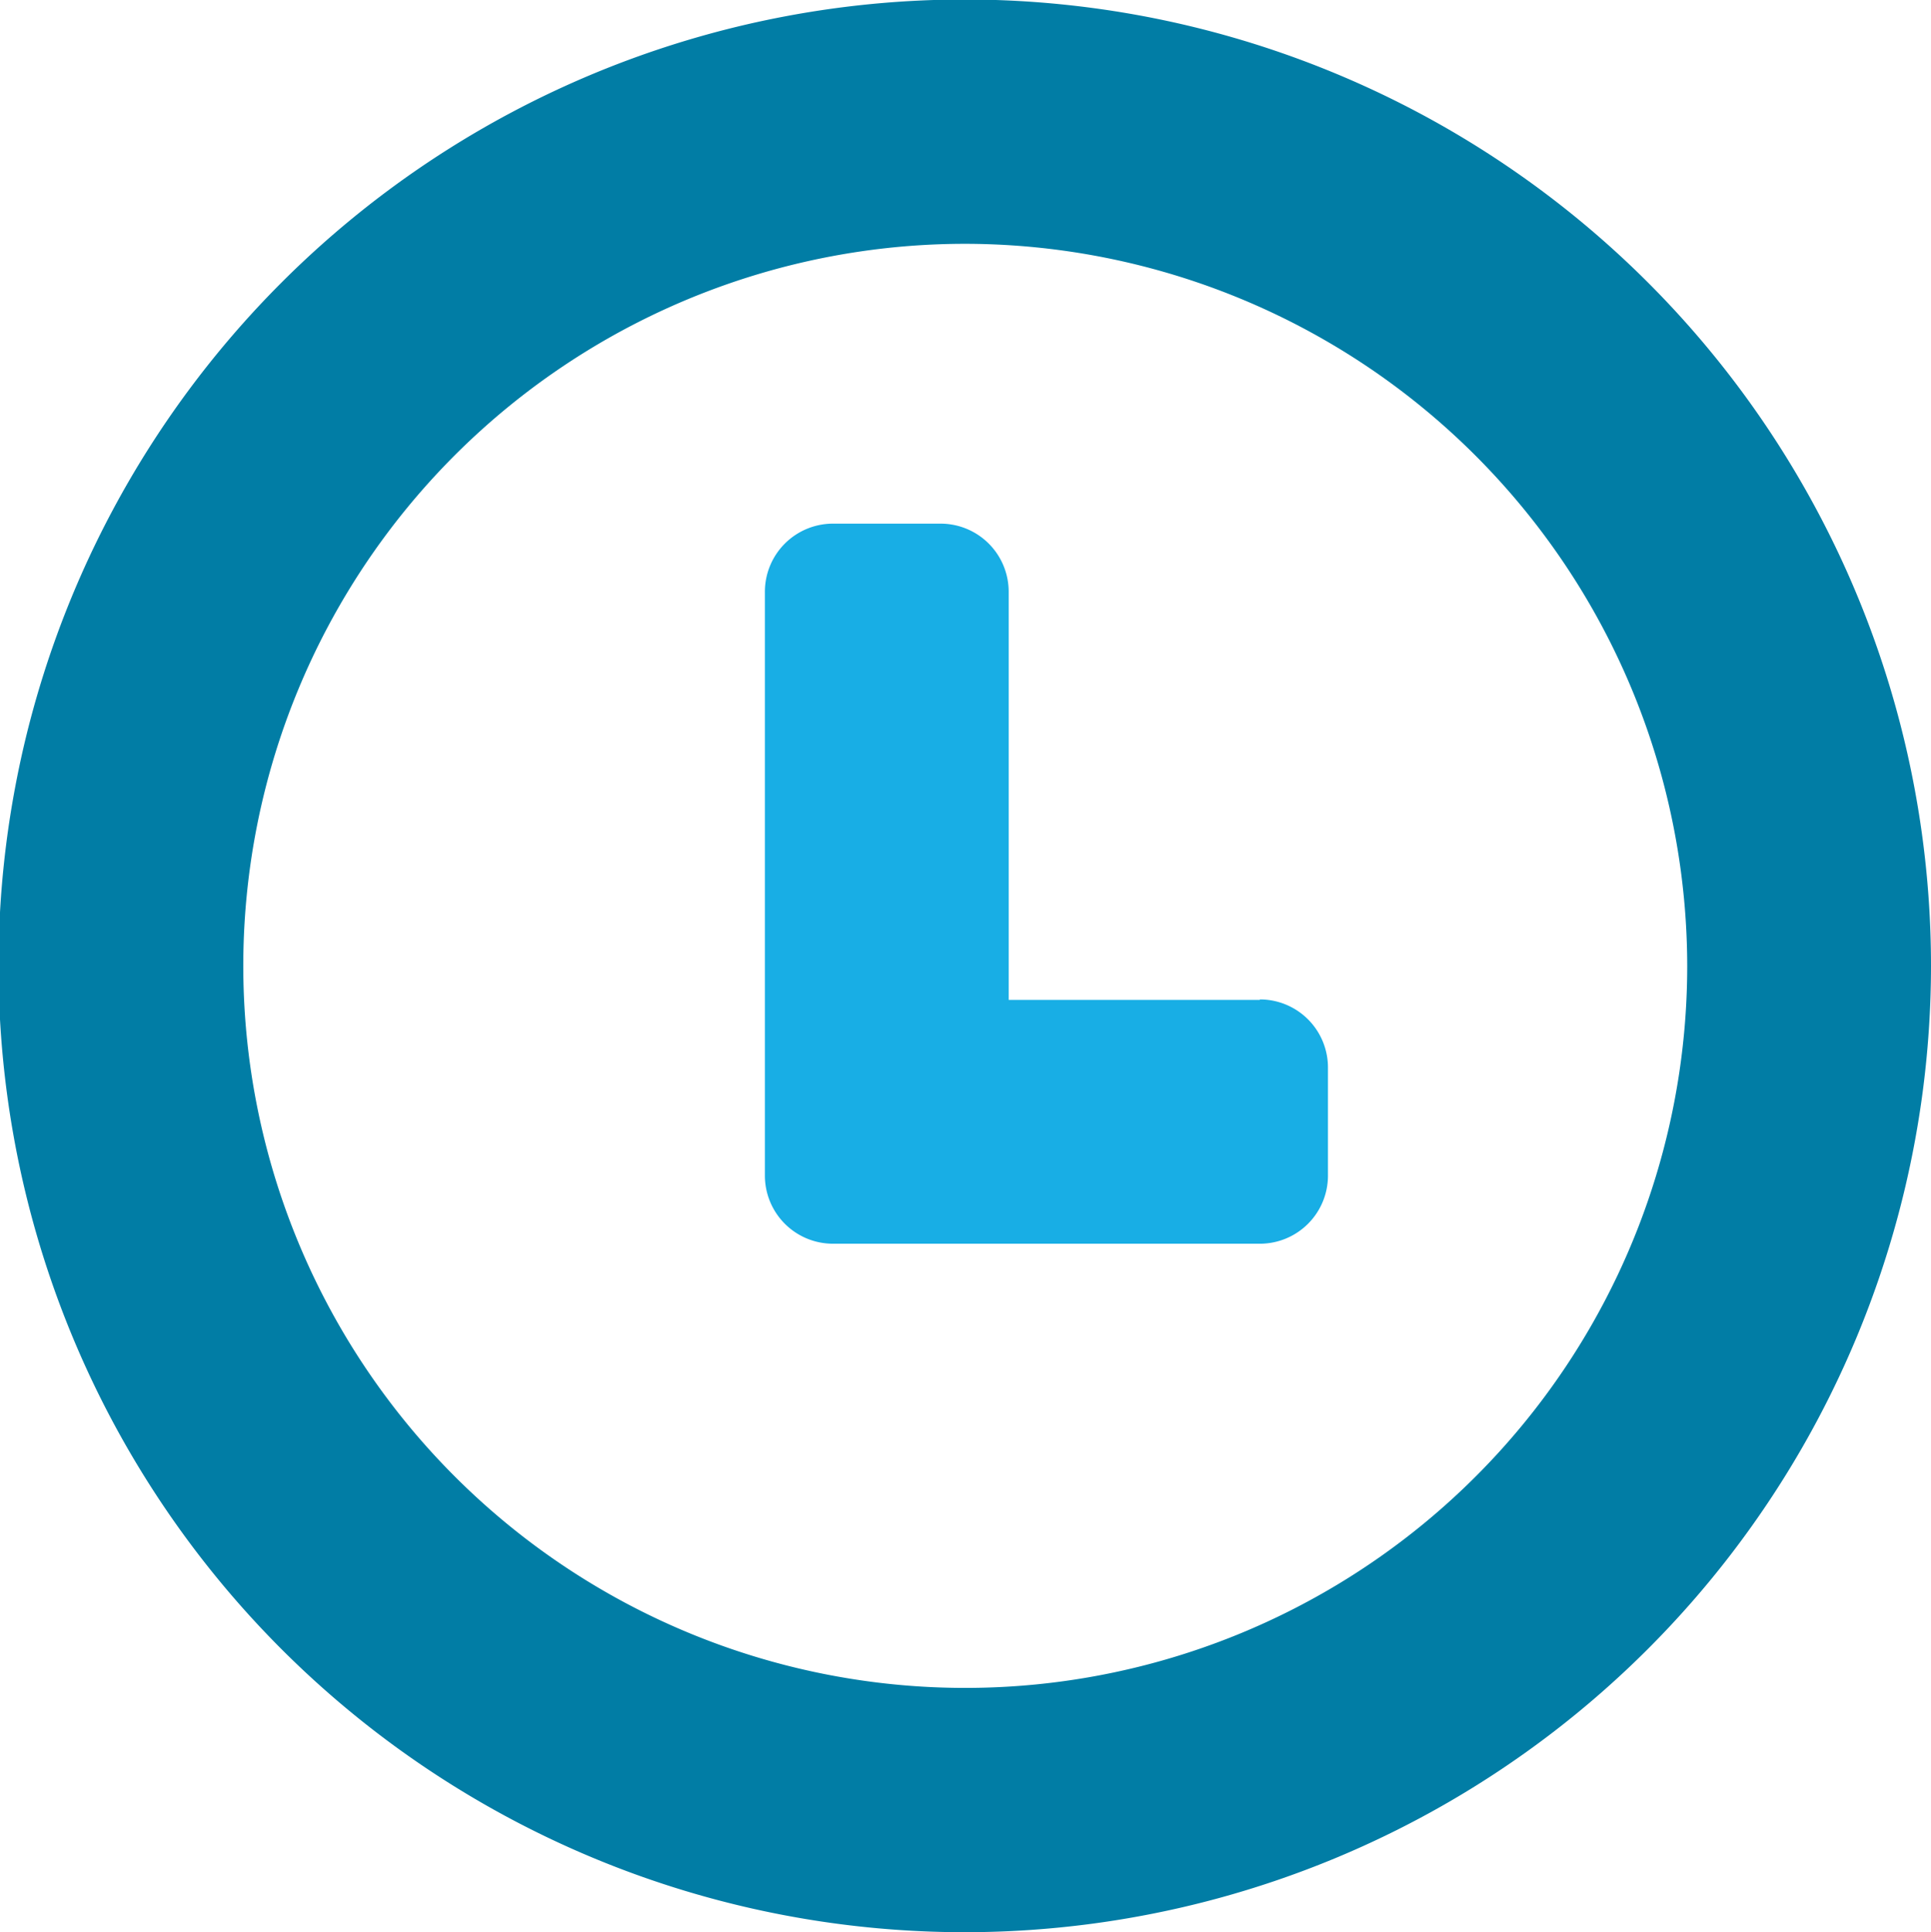
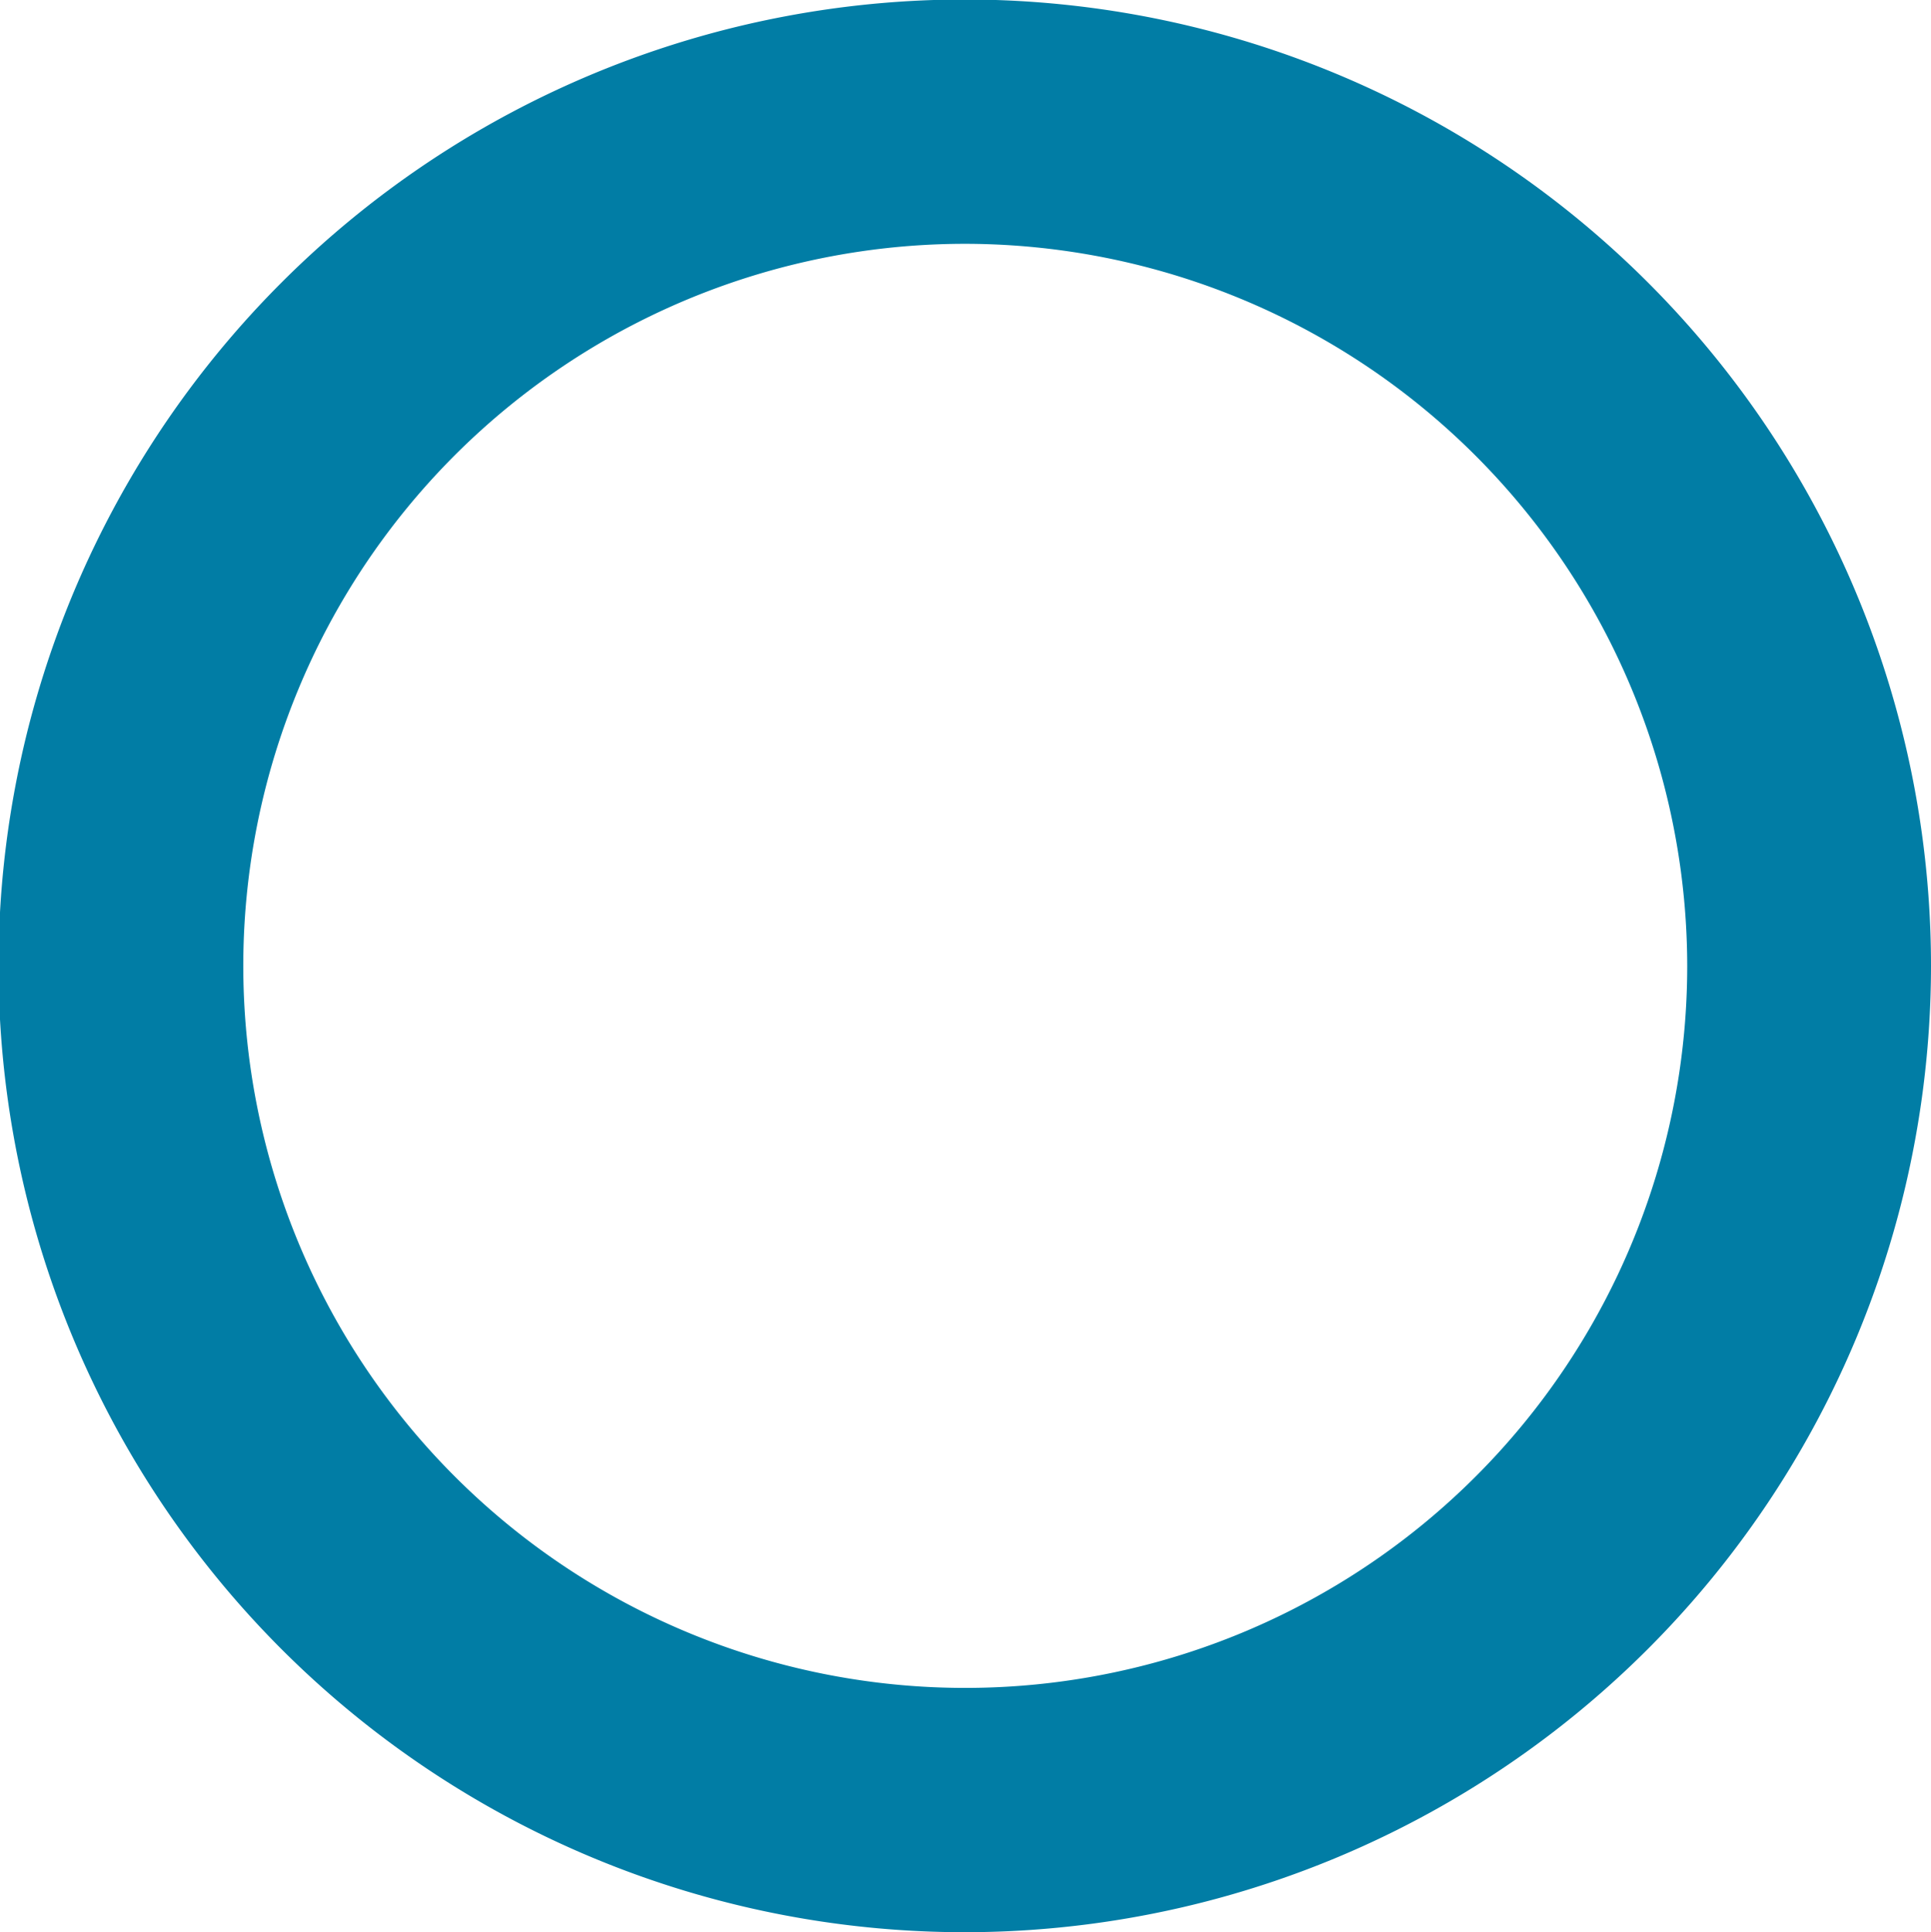
<svg xmlns="http://www.w3.org/2000/svg" id="Layer_1" data-name="Layer 1" viewBox="0 0 39.13 39.15">
  <defs>
    <style>.cls-1{fill:none;stroke:#13b0e6;stroke-opacity:0.5;stroke-width:25.03px;}.cls-2{fill:#017da5;}.cls-3{fill:#18aee5;}</style>
  </defs>
  <title>saas-kelio-time</title>
  <circle class="cls-1" cx="-103.81" cy="164.63" r="122.06" />
  <path class="cls-2" d="M19.56,4.94A14.63,14.63,0,1,0,34.19,19.58,14.65,14.65,0,0,0,19.56,4.94m0,34.21A19.58,19.58,0,1,1,39.13,19.58,19.59,19.59,0,0,1,19.56,39.15" />
-   <path class="cls-3" d="M25.53,20.26H20.44V12a1.38,1.38,0,0,0-1.38-1.39H16.89A1.38,1.38,0,0,0,15.5,12V23.82a1.38,1.38,0,0,0,1.39,1.38h8.64a1.38,1.38,0,0,0,1.38-1.38V21.64a1.38,1.38,0,0,0-1.38-1.39" />
</svg>